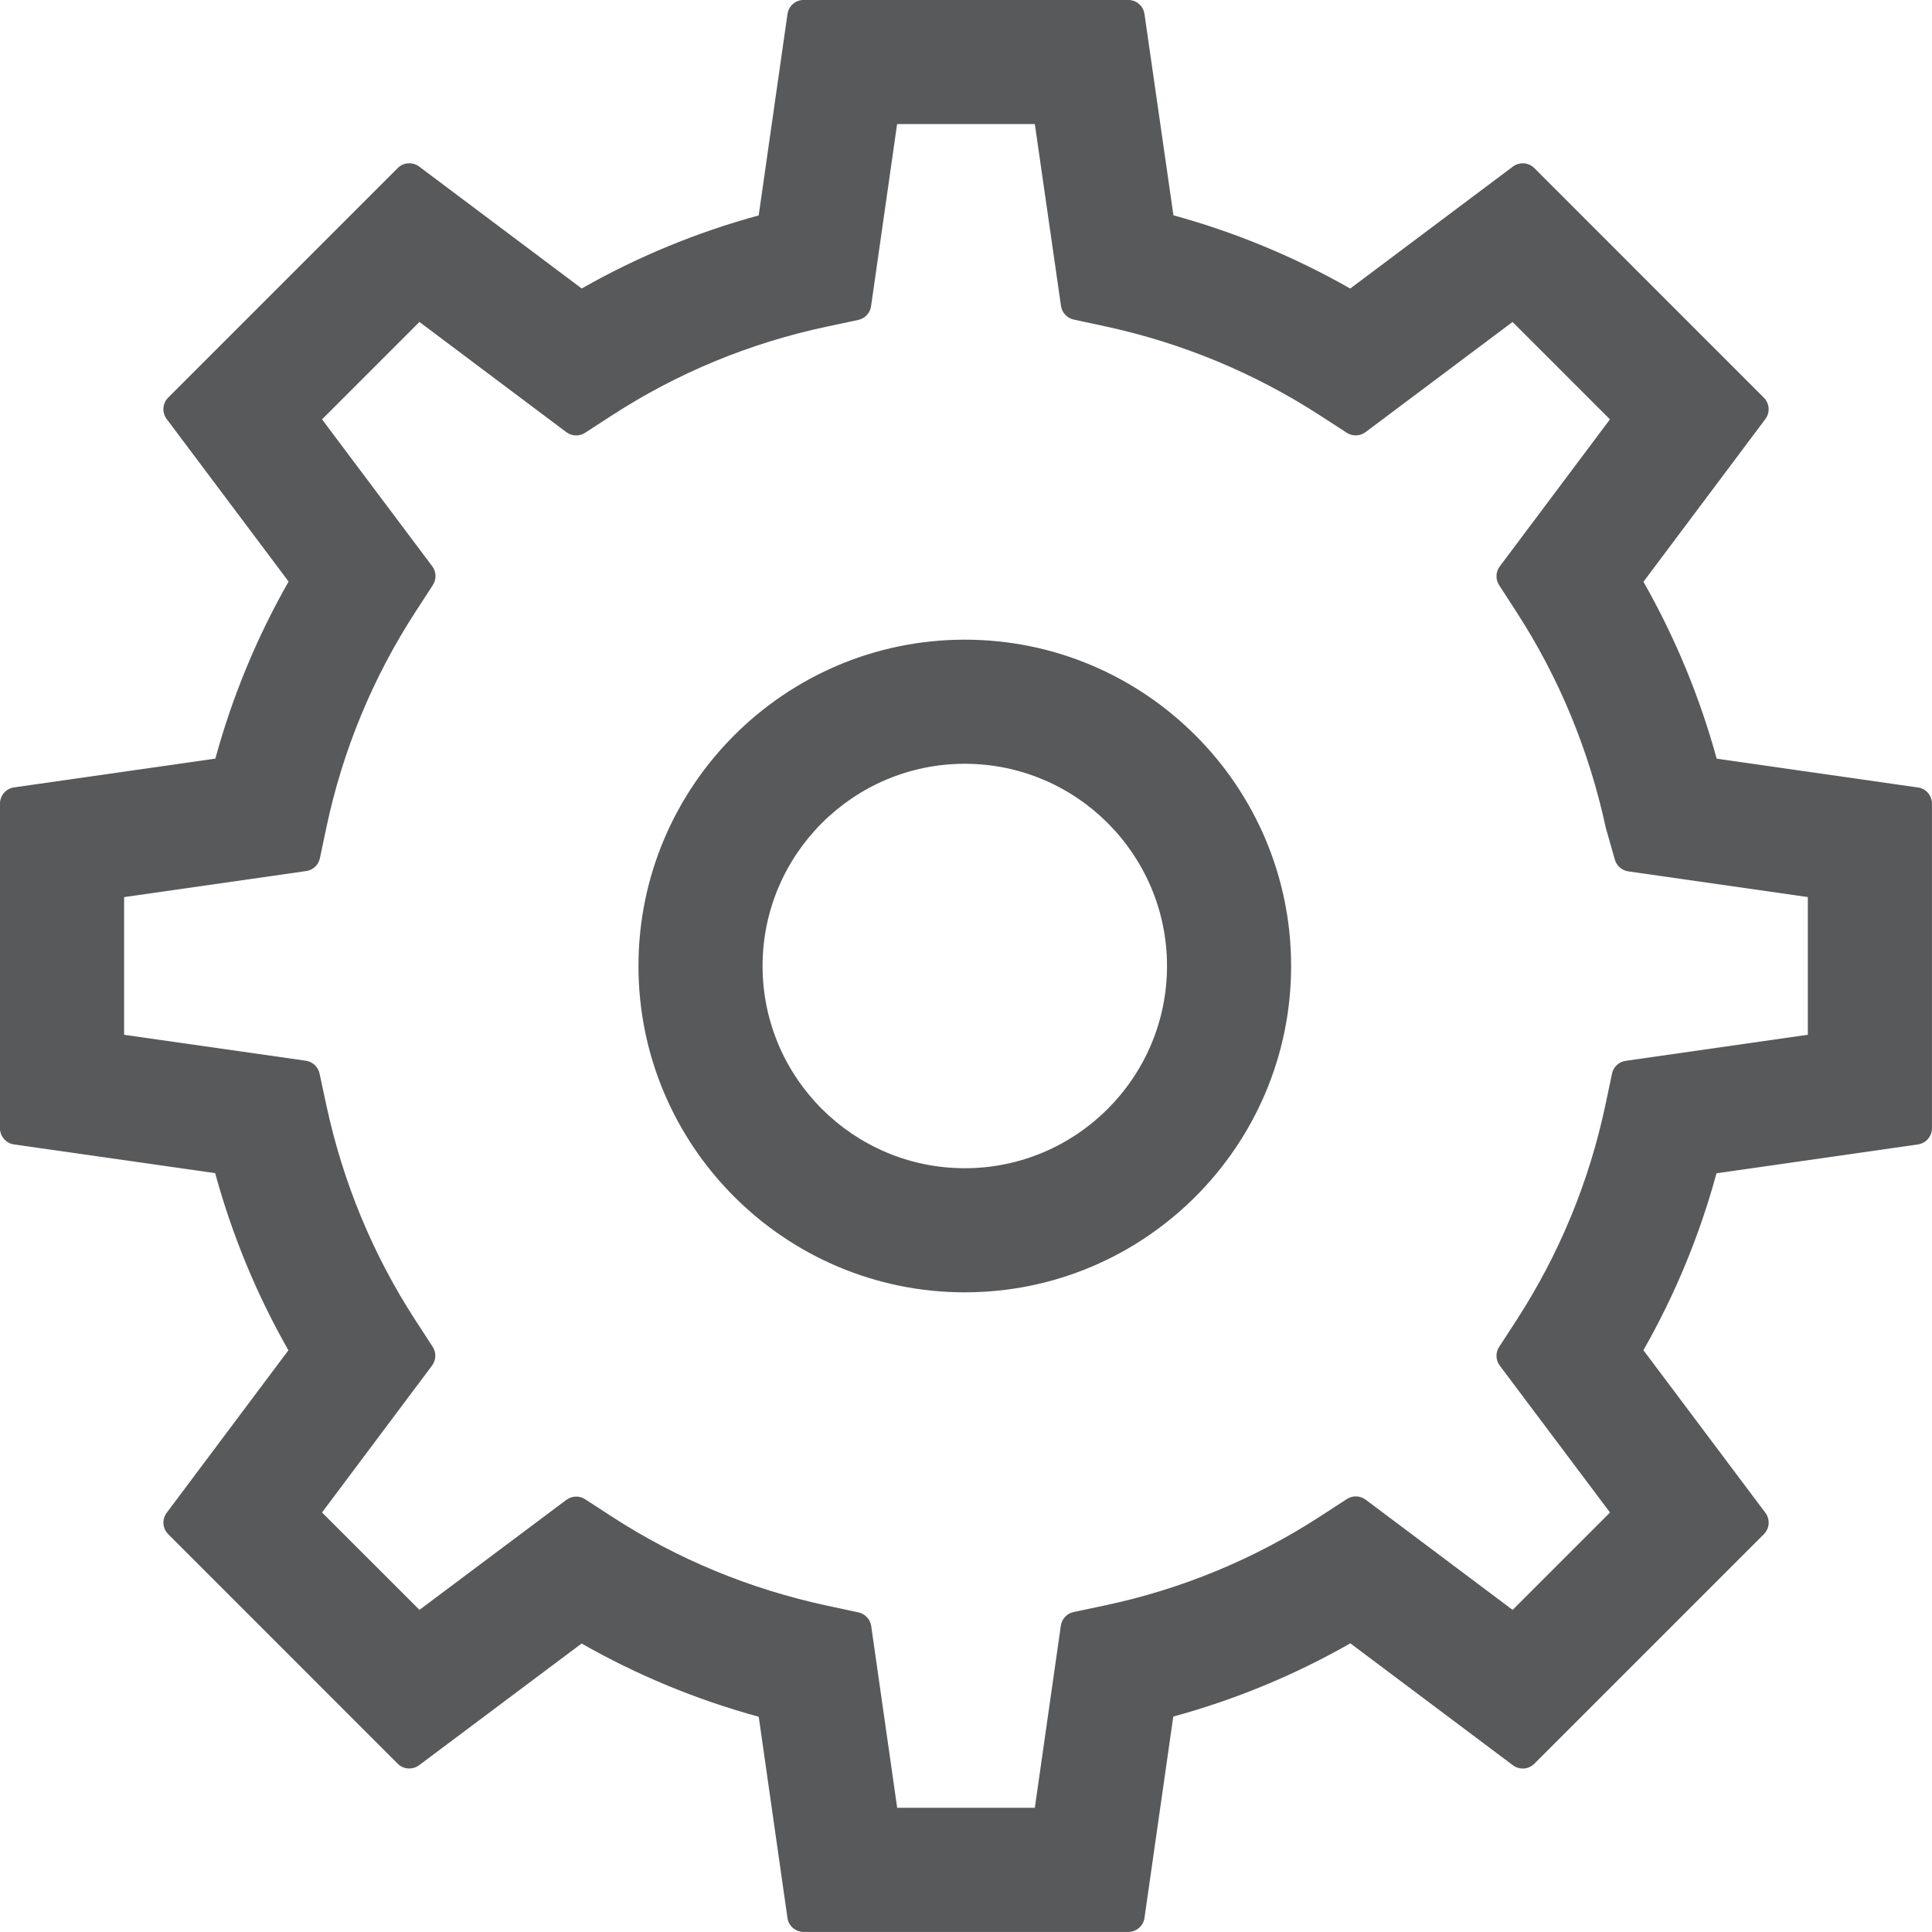
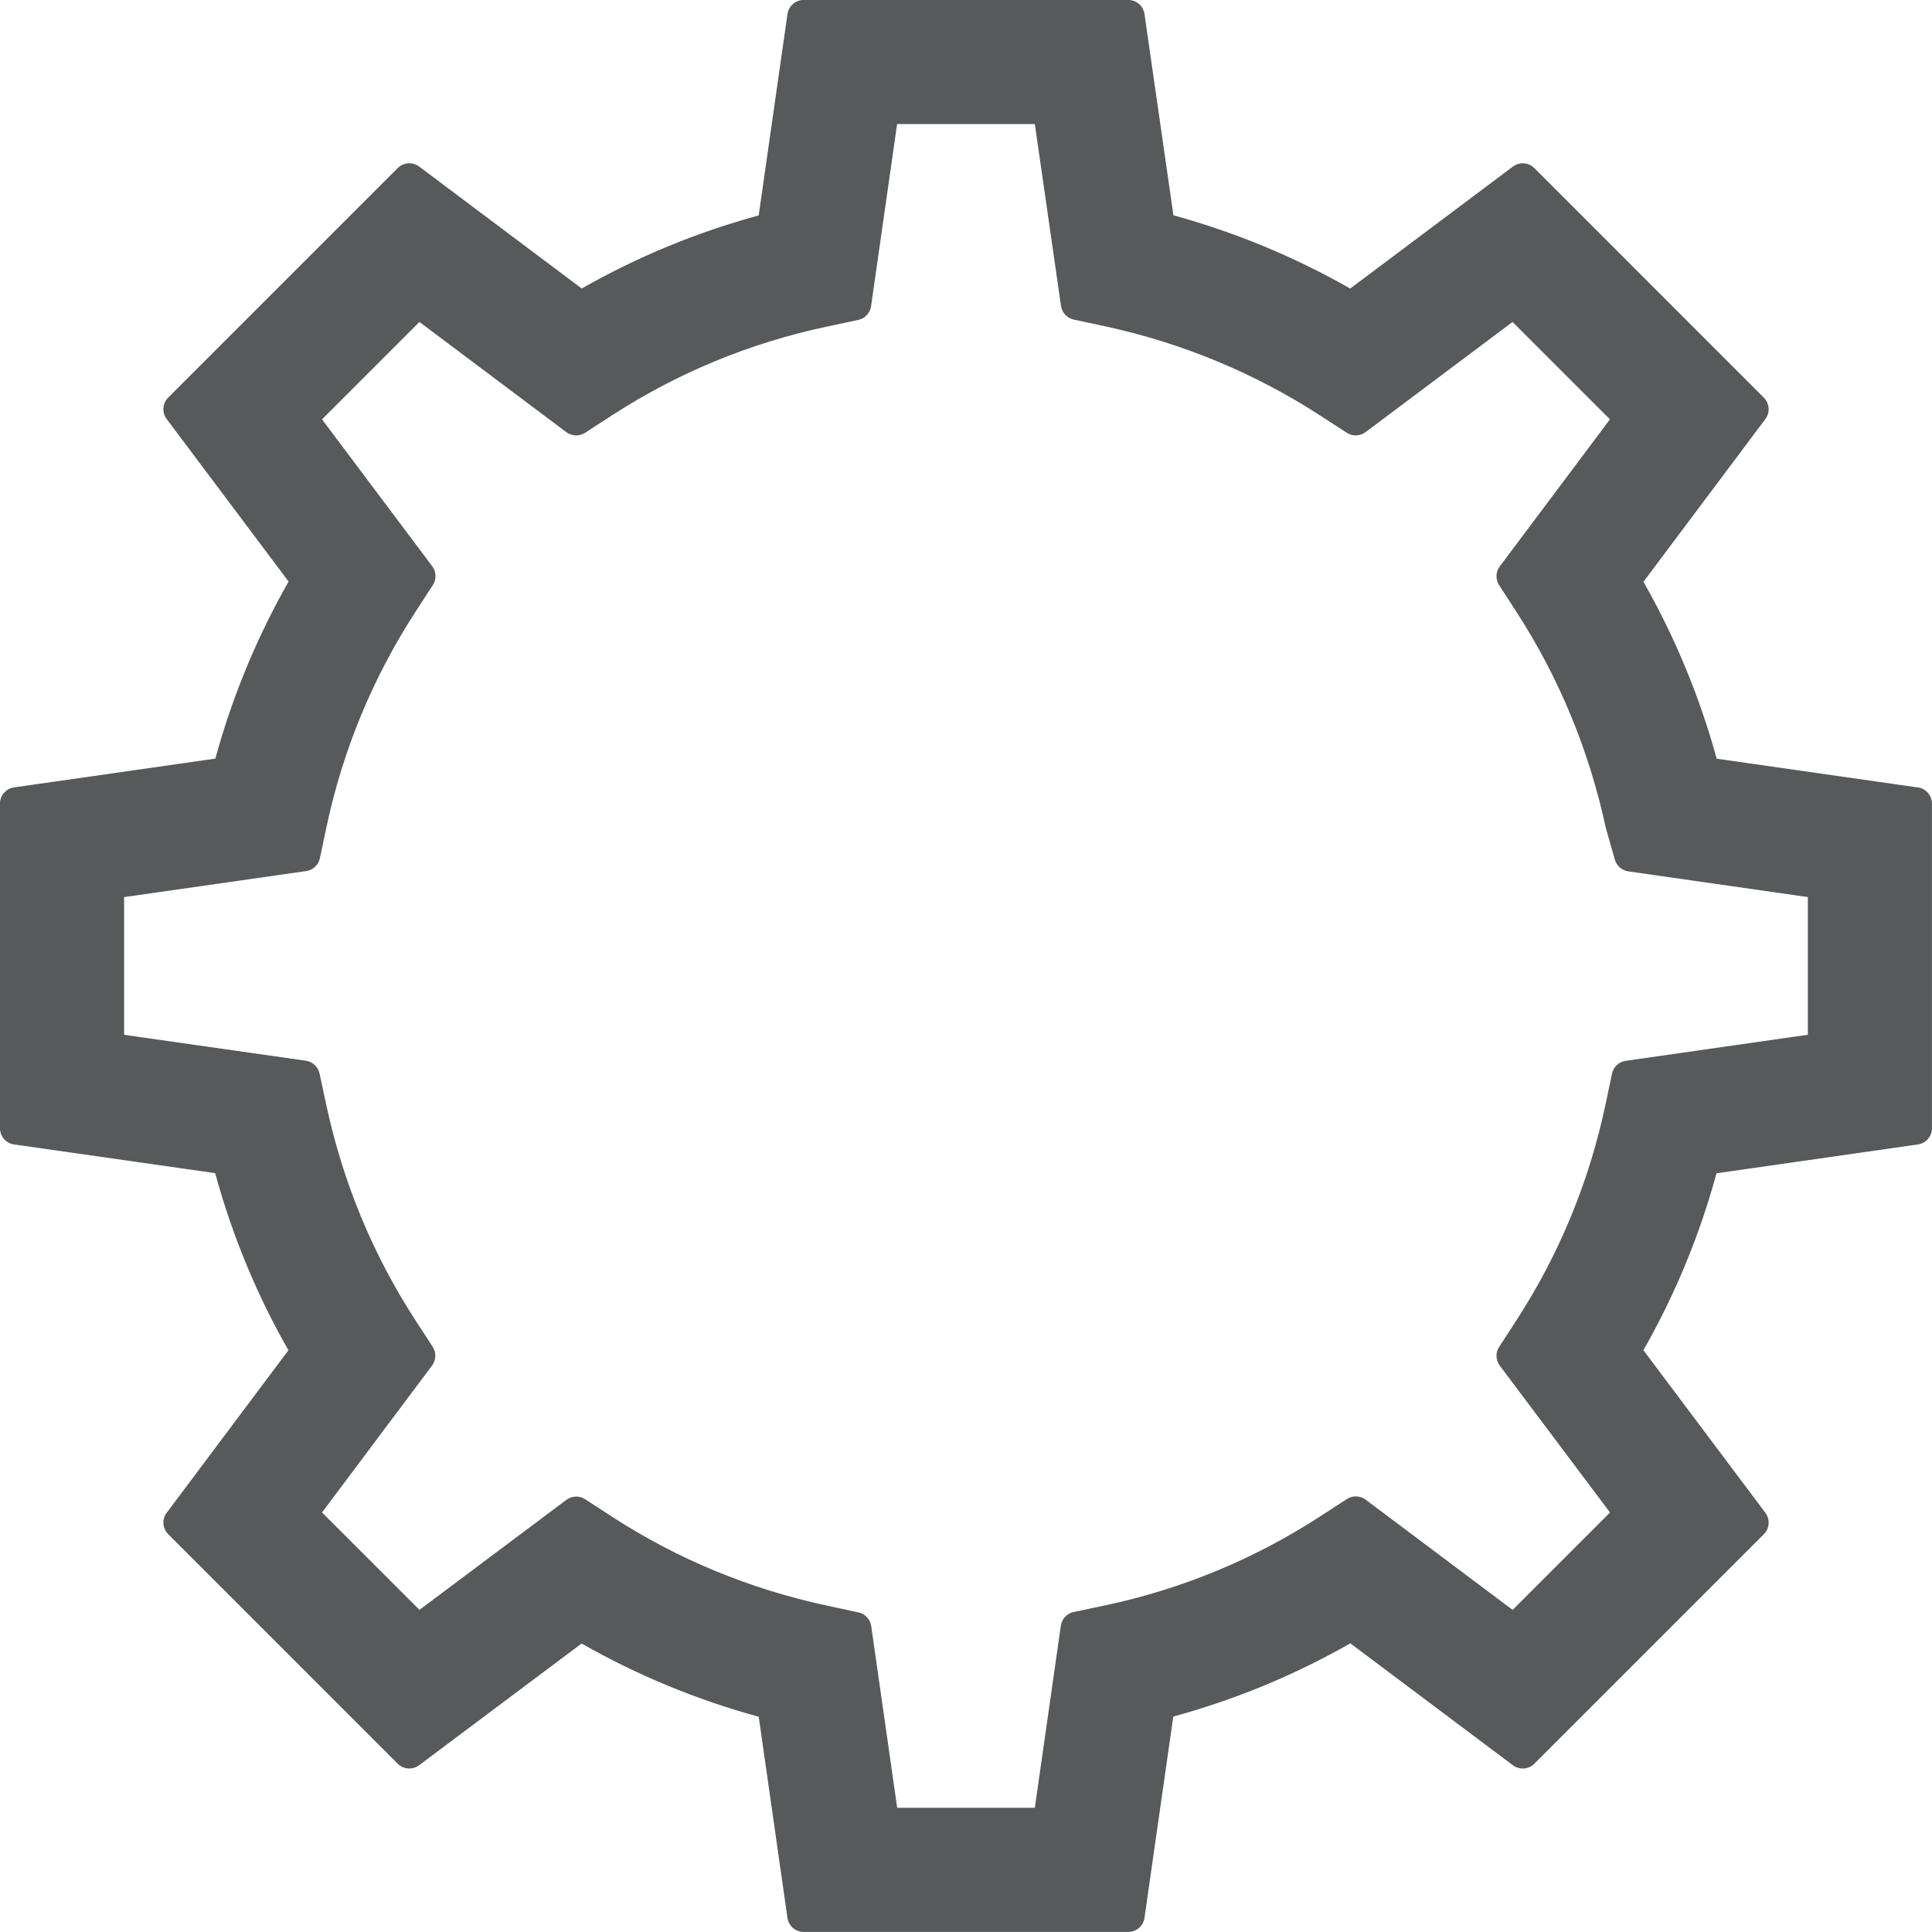
<svg xmlns="http://www.w3.org/2000/svg" id="Layer_1" version="1.1" viewBox="0 0 512 512">
  <defs>
    <style>
      .st0 {
        fill: #58595b;
      }
    </style>
  </defs>
-   <path class="st0" d="M255.68,169.52c-47.68,0-86.48,38.79-86.48,86.48s38.79,86.48,86.48,86.48,86.48-38.79,86.48-86.48-38.79-86.48-86.48-86.48ZM255.68,309.59c-29.55,0-53.59-24.04-53.59-53.59s24.04-53.59,53.59-53.59,53.59,24.05,53.59,53.59-24.05,53.59-53.59,53.59Z" />
  <path class="st0" d="M508.27,208.69l-53.33-7.63c-4.5-16.4-11.03-32.15-19.41-46.88l32.31-43.13c1.29-1.73,1.12-4.14-.41-5.67l-60.82-60.83c-.84-.85-1.95-1.27-3.07-1.27-.91,0-1.83.28-2.6.86l-43.12,32.33c-14.73-8.39-30.46-14.91-46.85-19.41l-7.67-53.34c-.3-2.14-2.14-3.73-4.3-3.73h-86.01c-2.16,0-3.99,1.58-4.3,3.73l-7.63,53.37c-16.41,4.47-32.16,10.97-46.9,19.37l-43.08-32.32c-.78-.59-1.7-.87-2.61-.87-1.12,0-2.23.42-3.07,1.27l-60.83,60.83c-1.53,1.53-1.7,3.95-.4,5.68l32.31,43.07c-8.41,14.75-14.93,30.51-19.41,46.92l-53.35,7.63c-2.14.3-3.73,2.14-3.73,4.3v86.02c0,2.16,1.58,3.99,3.73,4.3l53.3,7.61c4.5,16.47,11.02,32.23,19.41,46.94l-32.26,43.07c-1.29,1.73-1.12,4.14.41,5.67l60.81,60.82c.84.85,1.95,1.27,3.07,1.27.91,0,1.83-.28,2.6-.86l43.07-32.26c14.69,8.38,30.46,14.9,46.94,19.41l7.61,53.3c.3,2.14,2.14,3.73,4.3,3.73h86.02c2.16,0,3.99-1.59,4.3-3.73l7.63-53.35c16.41-4.48,32.17-10.99,46.92-19.41l43.08,32.31c.78.59,1.7.87,2.61.87,1.12,0,2.23-.42,3.07-1.27l60.83-60.83c1.53-1.53,1.7-3.95.4-5.68l-32.32-43.08c8.41-14.75,14.91-30.5,19.37-46.89l53.37-7.64c2.14-.3,3.73-2.14,3.73-4.3v-86.02c0-2.16-1.58-3.99-3.72-4.3ZM427.2,284.55l-1.75,8.27c-4.32,20.4-12.25,39.59-23.56,57.04l-4.6,7.08c-1,1.53-.93,3.51.17,4.97l29.21,38.92-25.81,25.81-38.94-29.21c-.77-.58-1.69-.87-2.61-.87-.82,0-1.65.23-2.37.7l-7.09,4.6c-17.45,11.33-36.65,19.27-57.04,23.59l-8.28,1.75c-1.79.37-3.15,1.83-3.4,3.63l-6.89,48.25h-36.48l-6.88-48.15c-.25-1.8-1.61-3.25-3.39-3.63l-8.25-1.77c-20.55-4.41-39.76-12.36-57.1-23.62l-7.08-4.6c-.72-.47-1.54-.7-2.36-.7-.92,0-1.83.29-2.6.86l-38.94,29.16-25.82-25.81,29.16-38.94c1.09-1.46,1.16-3.44.16-4.97l-4.6-7.08c-11.26-17.34-19.21-36.55-23.61-57.09l-1.77-8.25c-.38-1.77-1.83-3.13-3.63-3.39l-48.16-6.87v-36.49l48.25-6.9c1.8-.25,3.26-1.61,3.63-3.4l1.75-8.27c4.32-20.38,12.26-39.58,23.59-57.04l4.6-7.09c1-1.53.93-3.51-.16-4.97l-29.21-38.94,25.81-25.81,38.92,29.2c.77.58,1.69.87,2.61.87.82,0,1.64-.23,2.36-.69l7.09-4.6c17.44-11.31,36.63-19.23,57.04-23.56l8.28-1.76c1.78-.38,3.14-1.83,3.39-3.63l6.9-48.27h36.5l6.93,48.18c.25,1.8,1.61,3.25,3.39,3.63l8.23,1.77c20.42,4.4,39.61,12.35,57.04,23.64l7.09,4.59c.72.47,1.54.69,2.36.69.92,0,1.84-.29,2.6-.86l38.96-29.2,25.81,25.81-29.2,38.97c-1.09,1.46-1.16,3.44-.17,4.96l4.58,7.08c11.28,17.42,19.24,36.61,23.71,57.31l2.38,8.36c.47,1.65,1.87,2.87,3.56,3.11l47.58,6.81v36.49l-48.27,6.91c-1.8.25-3.26,1.61-3.63,3.4Z" />
</svg>